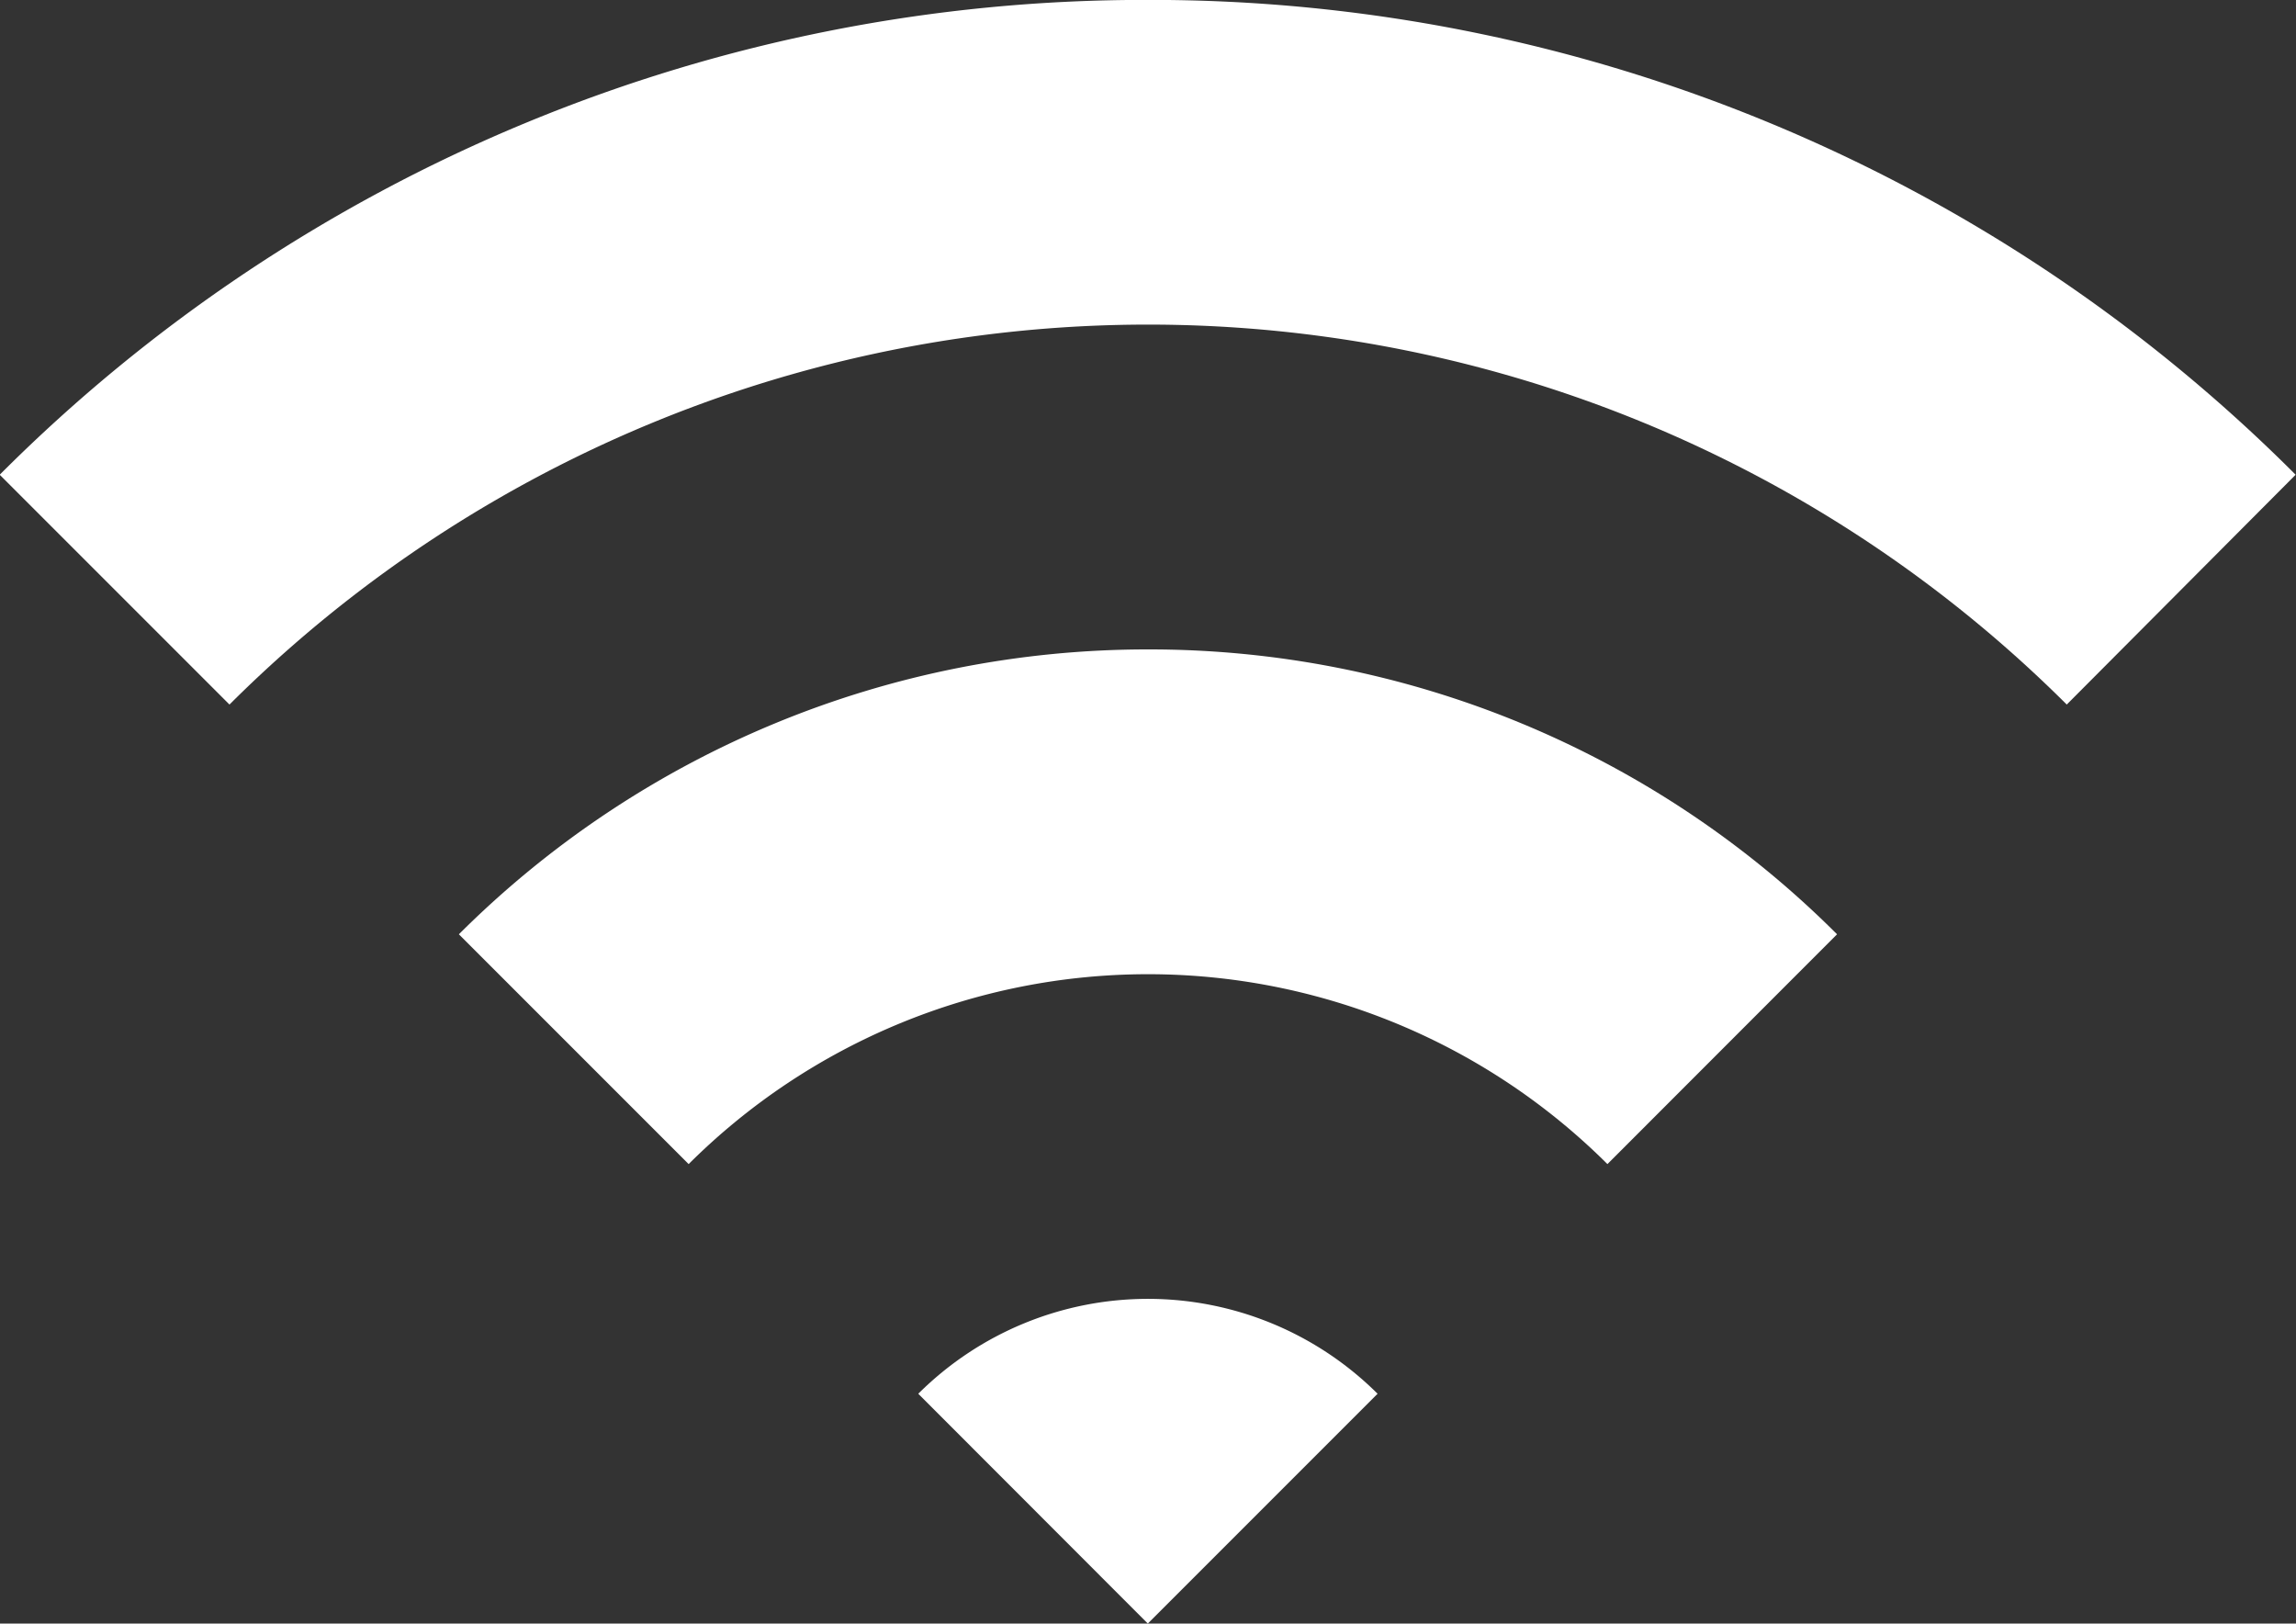
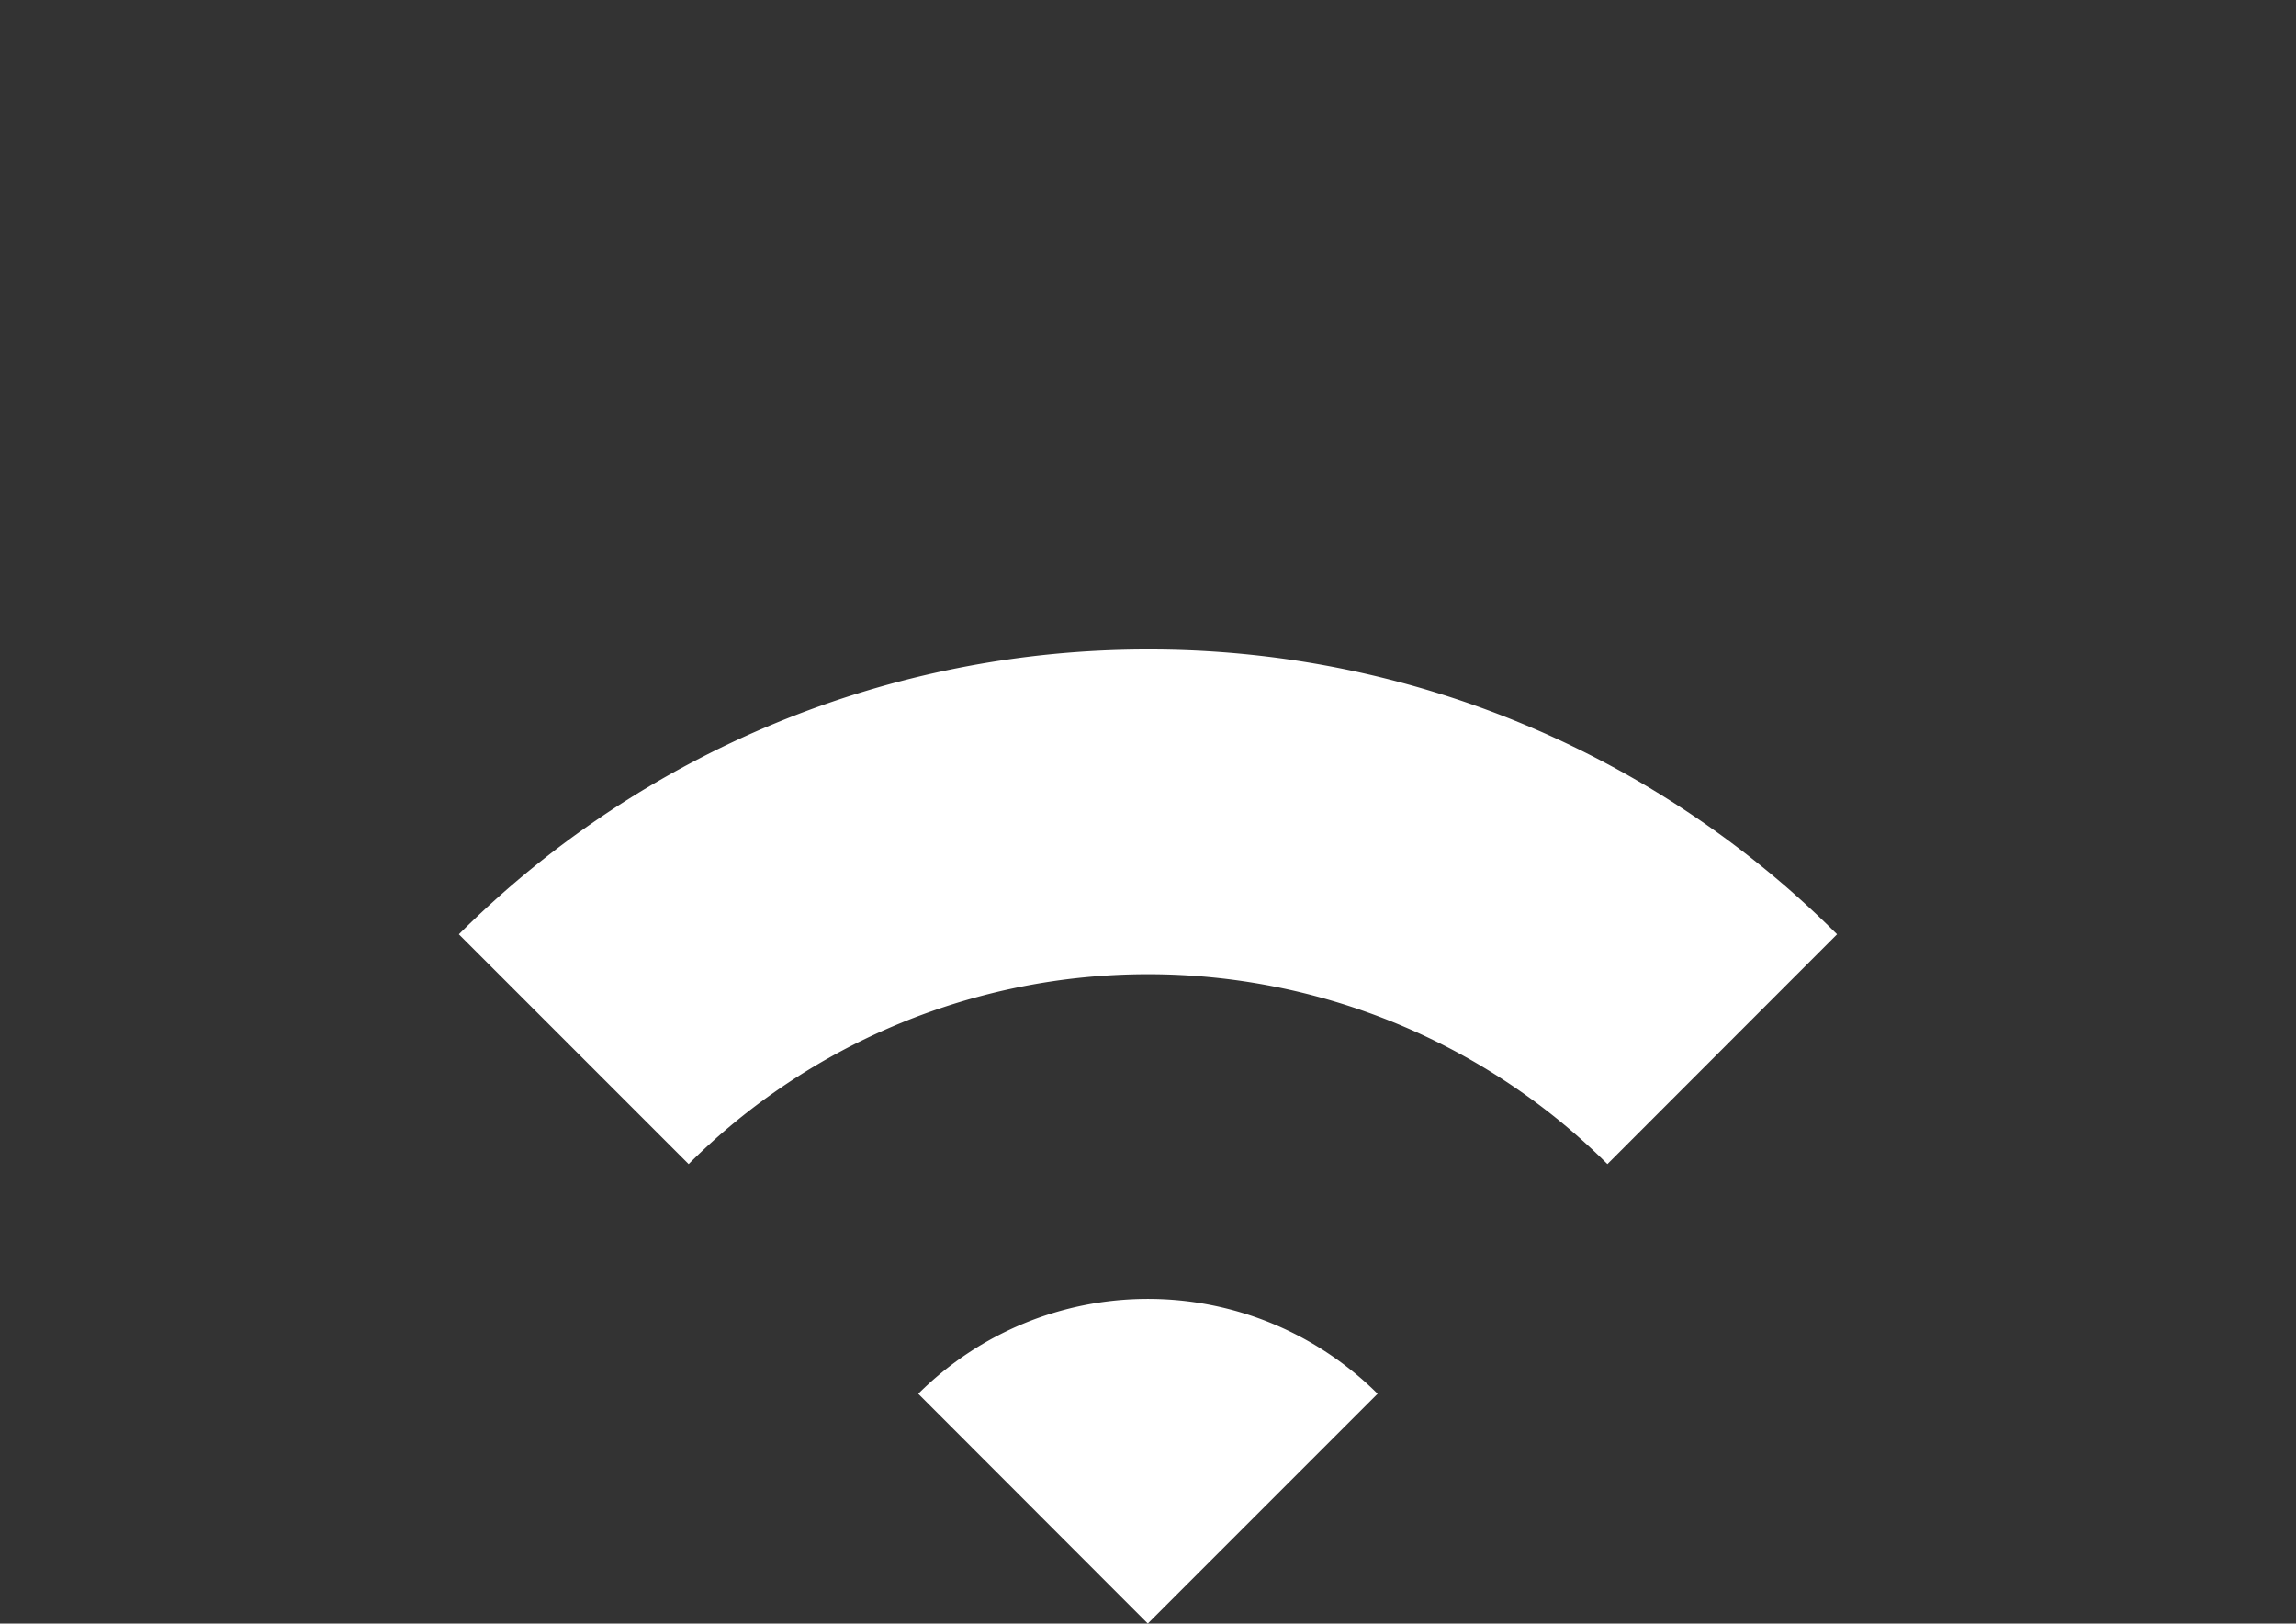
<svg xmlns="http://www.w3.org/2000/svg" xmlns:ns1="http://sodipodi.sourceforge.net/DTD/sodipodi-0.dtd" xmlns:ns2="http://www.inkscape.org/namespaces/inkscape" width="31.117" height="22" viewBox="0 0 31.117 22" version="1.1" id="svg14" ns1:docname="access_wifi_white.svg" ns2:version="0.92.3 (2405546, 2018-03-11)">
  <rect x="0" y="0" width="31.117" height="22" fill="#333333" stroke="none" />
  <ns1:namedview pagecolor="#ffffff" bordercolor="#666666" borderopacity="1" objecttolerance="10" gridtolerance="10" guidetolerance="10" ns2:pageopacity="0" ns2:pageshadow="2" ns2:window-width="1857" ns2:window-height="1025" id="namedview16" showgrid="false" ns2:zoom="10.727273" ns2:cx="-5.183025" ns2:cy="11" ns2:window-x="63" ns2:window-y="27" ns2:window-maximized="1" ns2:current-layer="svg14" />
  <defs id="defs4">
    <style id="style2">.a{fill:#20d325;}</style>
  </defs>
  <g transform="translate(0 0)" id="g12" style="fill:#ffffff;fill-opacity:1">
-     <path class="a" d="M1654.494-78.862a17.627,17.627,0,0,0-24.9,0l-3.114-3.114a21.911,21.911,0,0,1,15.557-6.434,21.913,21.913,0,0,1,15.559,6.434Z" transform="translate(-1626.484 88.409)" id="path6" style="fill:#ffffff;fill-opacity:1" />
    <path class="a" d="M1644.734-77.637a8.819,8.819,0,0,0-12.452,0l-3.114-3.114a13.205,13.205,0,0,1,9.339-3.86,13.173,13.173,0,0,1,9.339,3.86Z" transform="translate(-1622.949 93.411)" id="path8" style="fill:#ffffff;fill-opacity:1" />
    <path class="a" d="M1631.856-79.526a4.41,4.41,0,0,1,6.225,0l-3.114,3.114Z" transform="translate(-1619.411 98.412)" id="path10" style="fill:#ffffff;fill-opacity:1" />
  </g>
</svg>